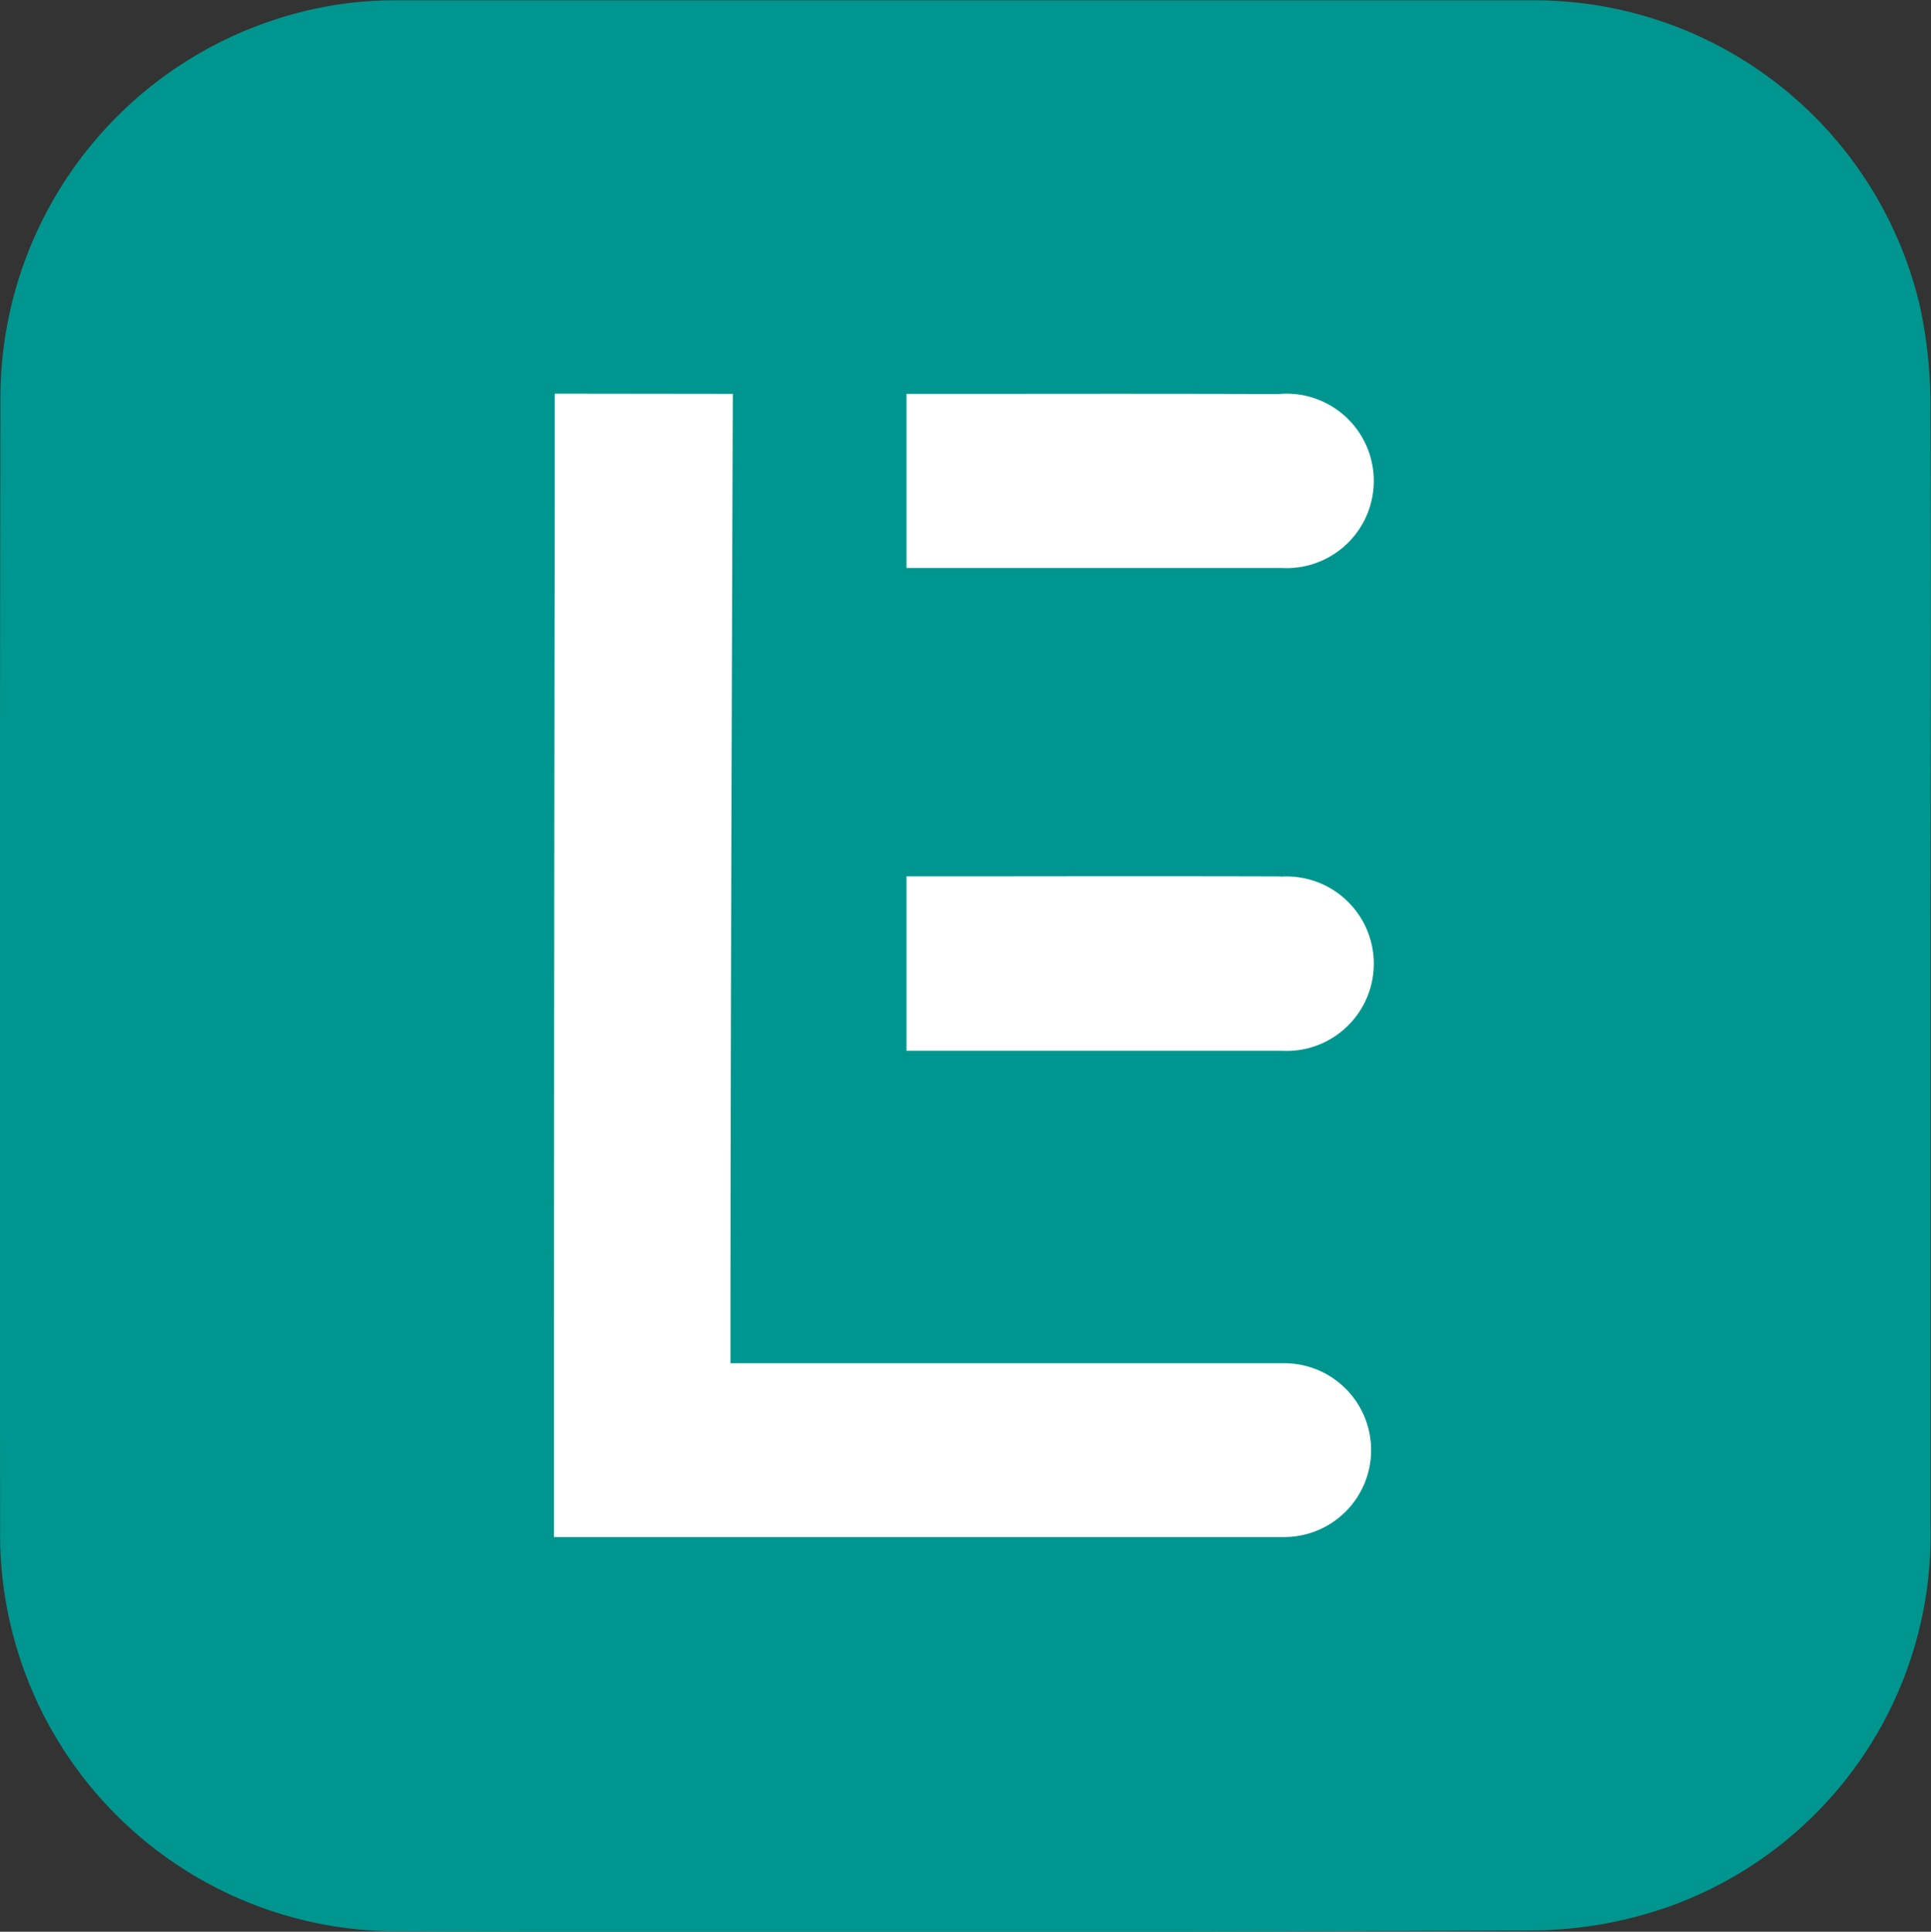
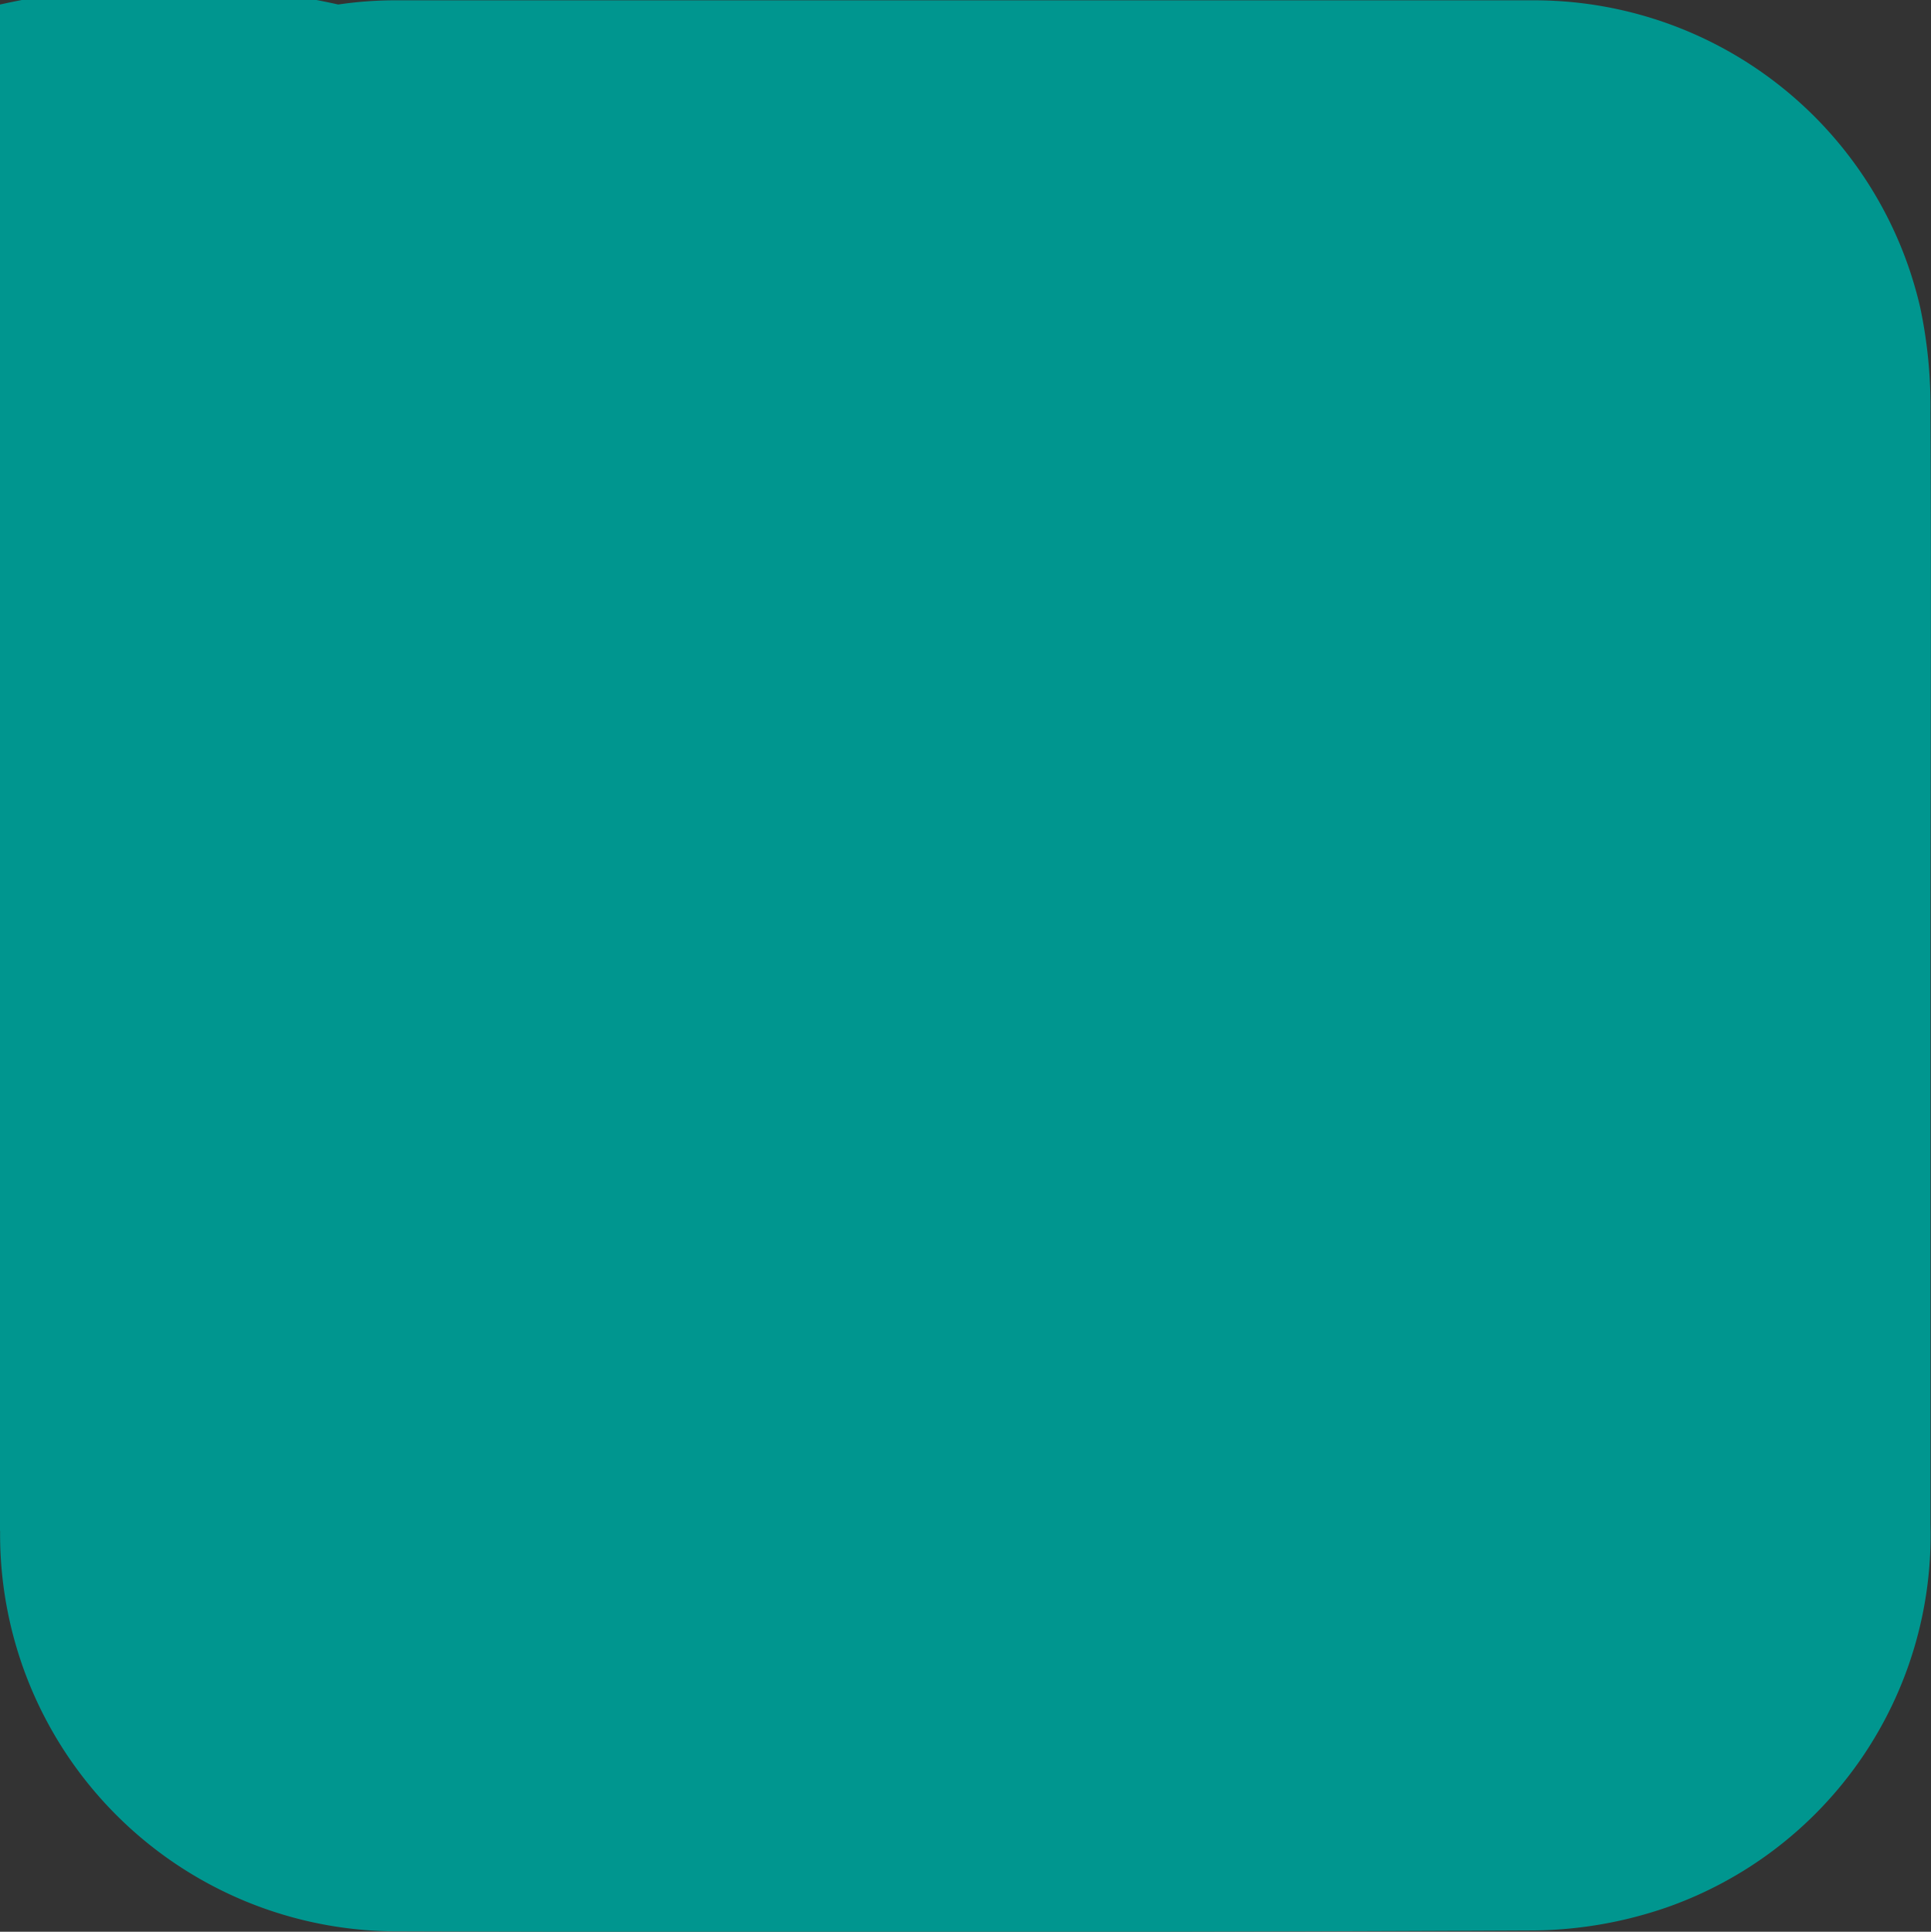
<svg xmlns="http://www.w3.org/2000/svg" width="18" height="18.005" viewBox="0 0 18 18.005">
  <rect x="0" y="0" width="18" height="18.005" fill="#333333" stroke="none" />
  <g id="Edition_Logo-a88c8bf59a122c69d616822ab50f9ee7" data-name="Edition Logo-a88c8bf59a122c69d616822ab50f9ee7" transform="translate(-0.105 -0.358)">
-     <path id="Path_28" data-name="Path 28" d="M18.1,9.355c0,1.739,0,3.477,0,5.216a3.675,3.675,0,0,1-2.456,3.564,3.9,3.9,0,0,1-1.274.216q-5.272.025-10.544.008a3.7,3.7,0,0,1-3.72-3.732Q.1,9.353.109,4.081A3.712,3.712,0,0,1,3.258.4a3.653,3.653,0,0,1,.56-.039q5.283,0,10.567,0a3.693,3.693,0,0,1,3.62,2.865,4.458,4.458,0,0,1,.095.98c.009,1.716,0,3.432,0,5.148" transform="translate(0)" fill="#00968f" />
-     <path id="Path_29" data-name="Path 29" d="M116.567,81.99q-.021,5.976-.022,8.574v.461h.3c1.618,0,3.237,0,4.855,0a.81.81,0,1,1,.014,1.62c-.877,0-1.753,0-2.63,0H114.9q0-.62,0-.866,0-4.417.007-8.834v-.118q0-.283,0-.839Zm5.107,4.5a.813.813,0,1,1,.012,1.623h-1.355c-.5,0-1.734,0-2.145,0V86.487h.93Q120.821,86.485,121.674,86.488Zm0-4.5a.813.813,0,1,1,.012,1.623h-1.355c-.5,0-1.734,0-2.145,0V81.99h.93Q120.821,81.988,121.674,81.992Z" transform="translate(-109.631 -77.961)" fill="#fff" />
+     <path id="Path_28" data-name="Path 28" d="M18.1,9.355c0,1.739,0,3.477,0,5.216a3.675,3.675,0,0,1-2.456,3.564,3.9,3.9,0,0,1-1.274.216q-5.272.025-10.544.008a3.7,3.7,0,0,1-3.72-3.732A3.712,3.712,0,0,1,3.258.4a3.653,3.653,0,0,1,.56-.039q5.283,0,10.567,0a3.693,3.693,0,0,1,3.62,2.865,4.458,4.458,0,0,1,.095.98c.009,1.716,0,3.432,0,5.148" transform="translate(0)" fill="#00968f" />
  </g>
</svg>